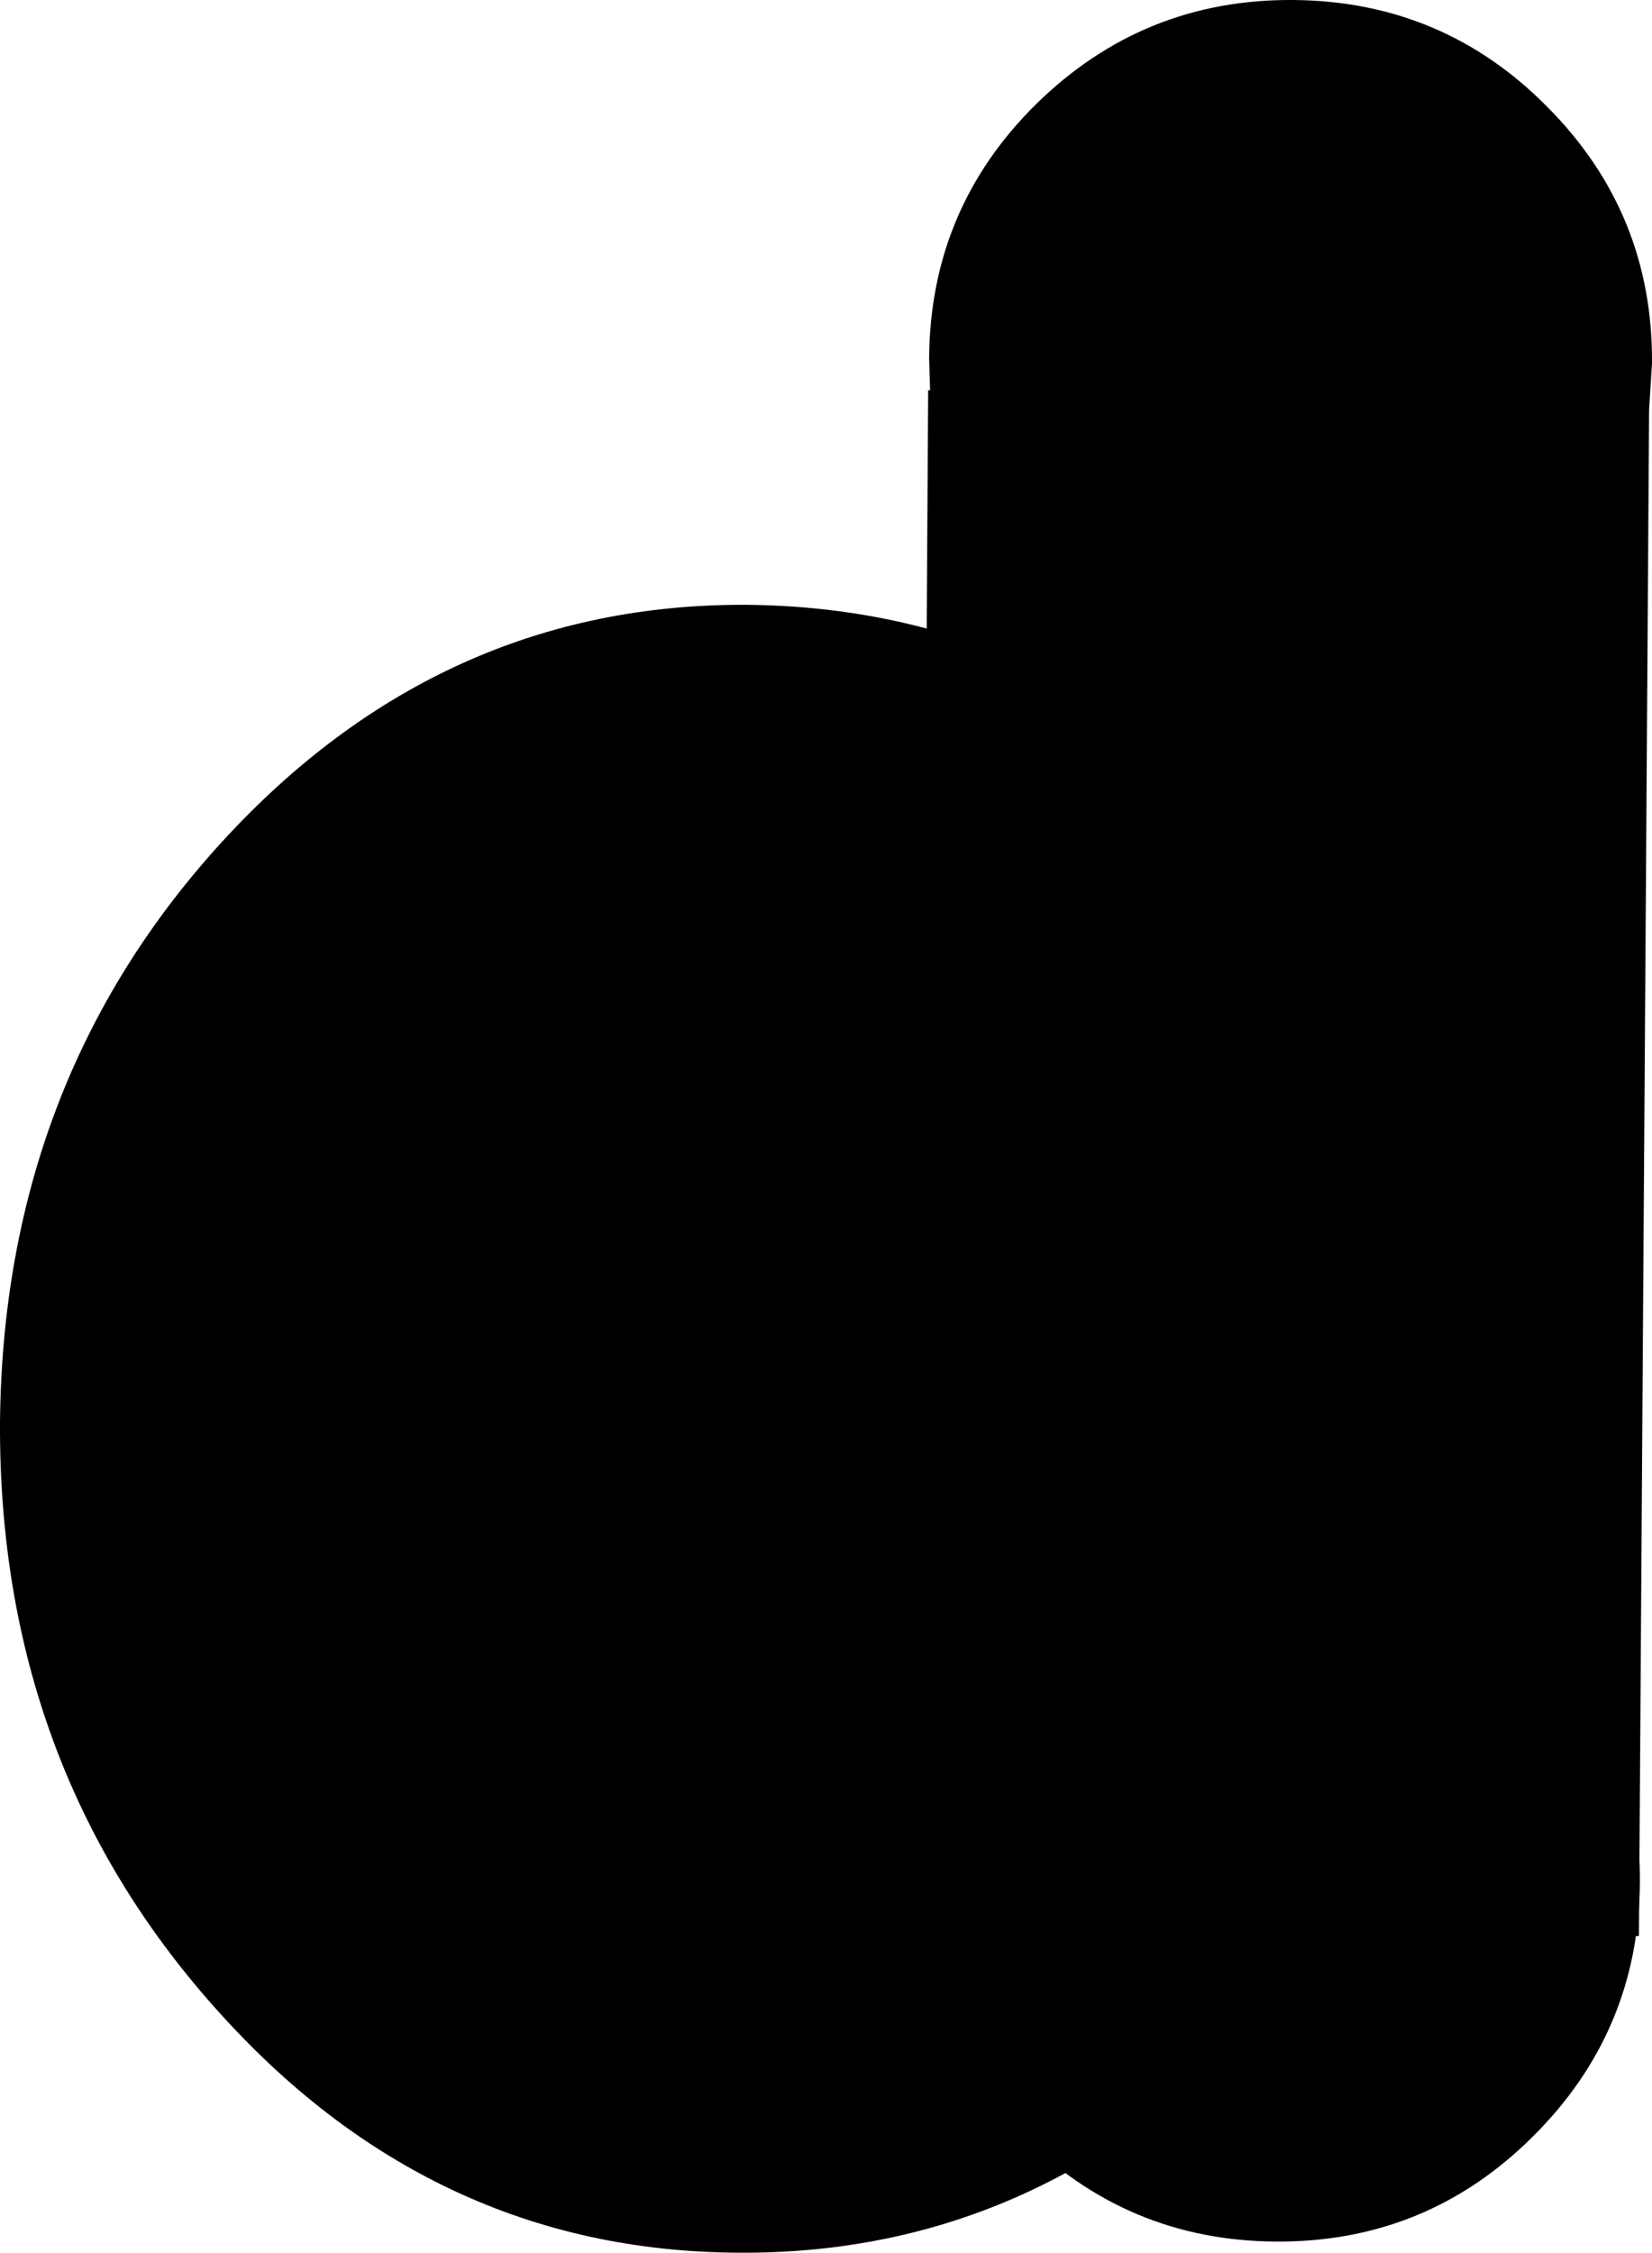
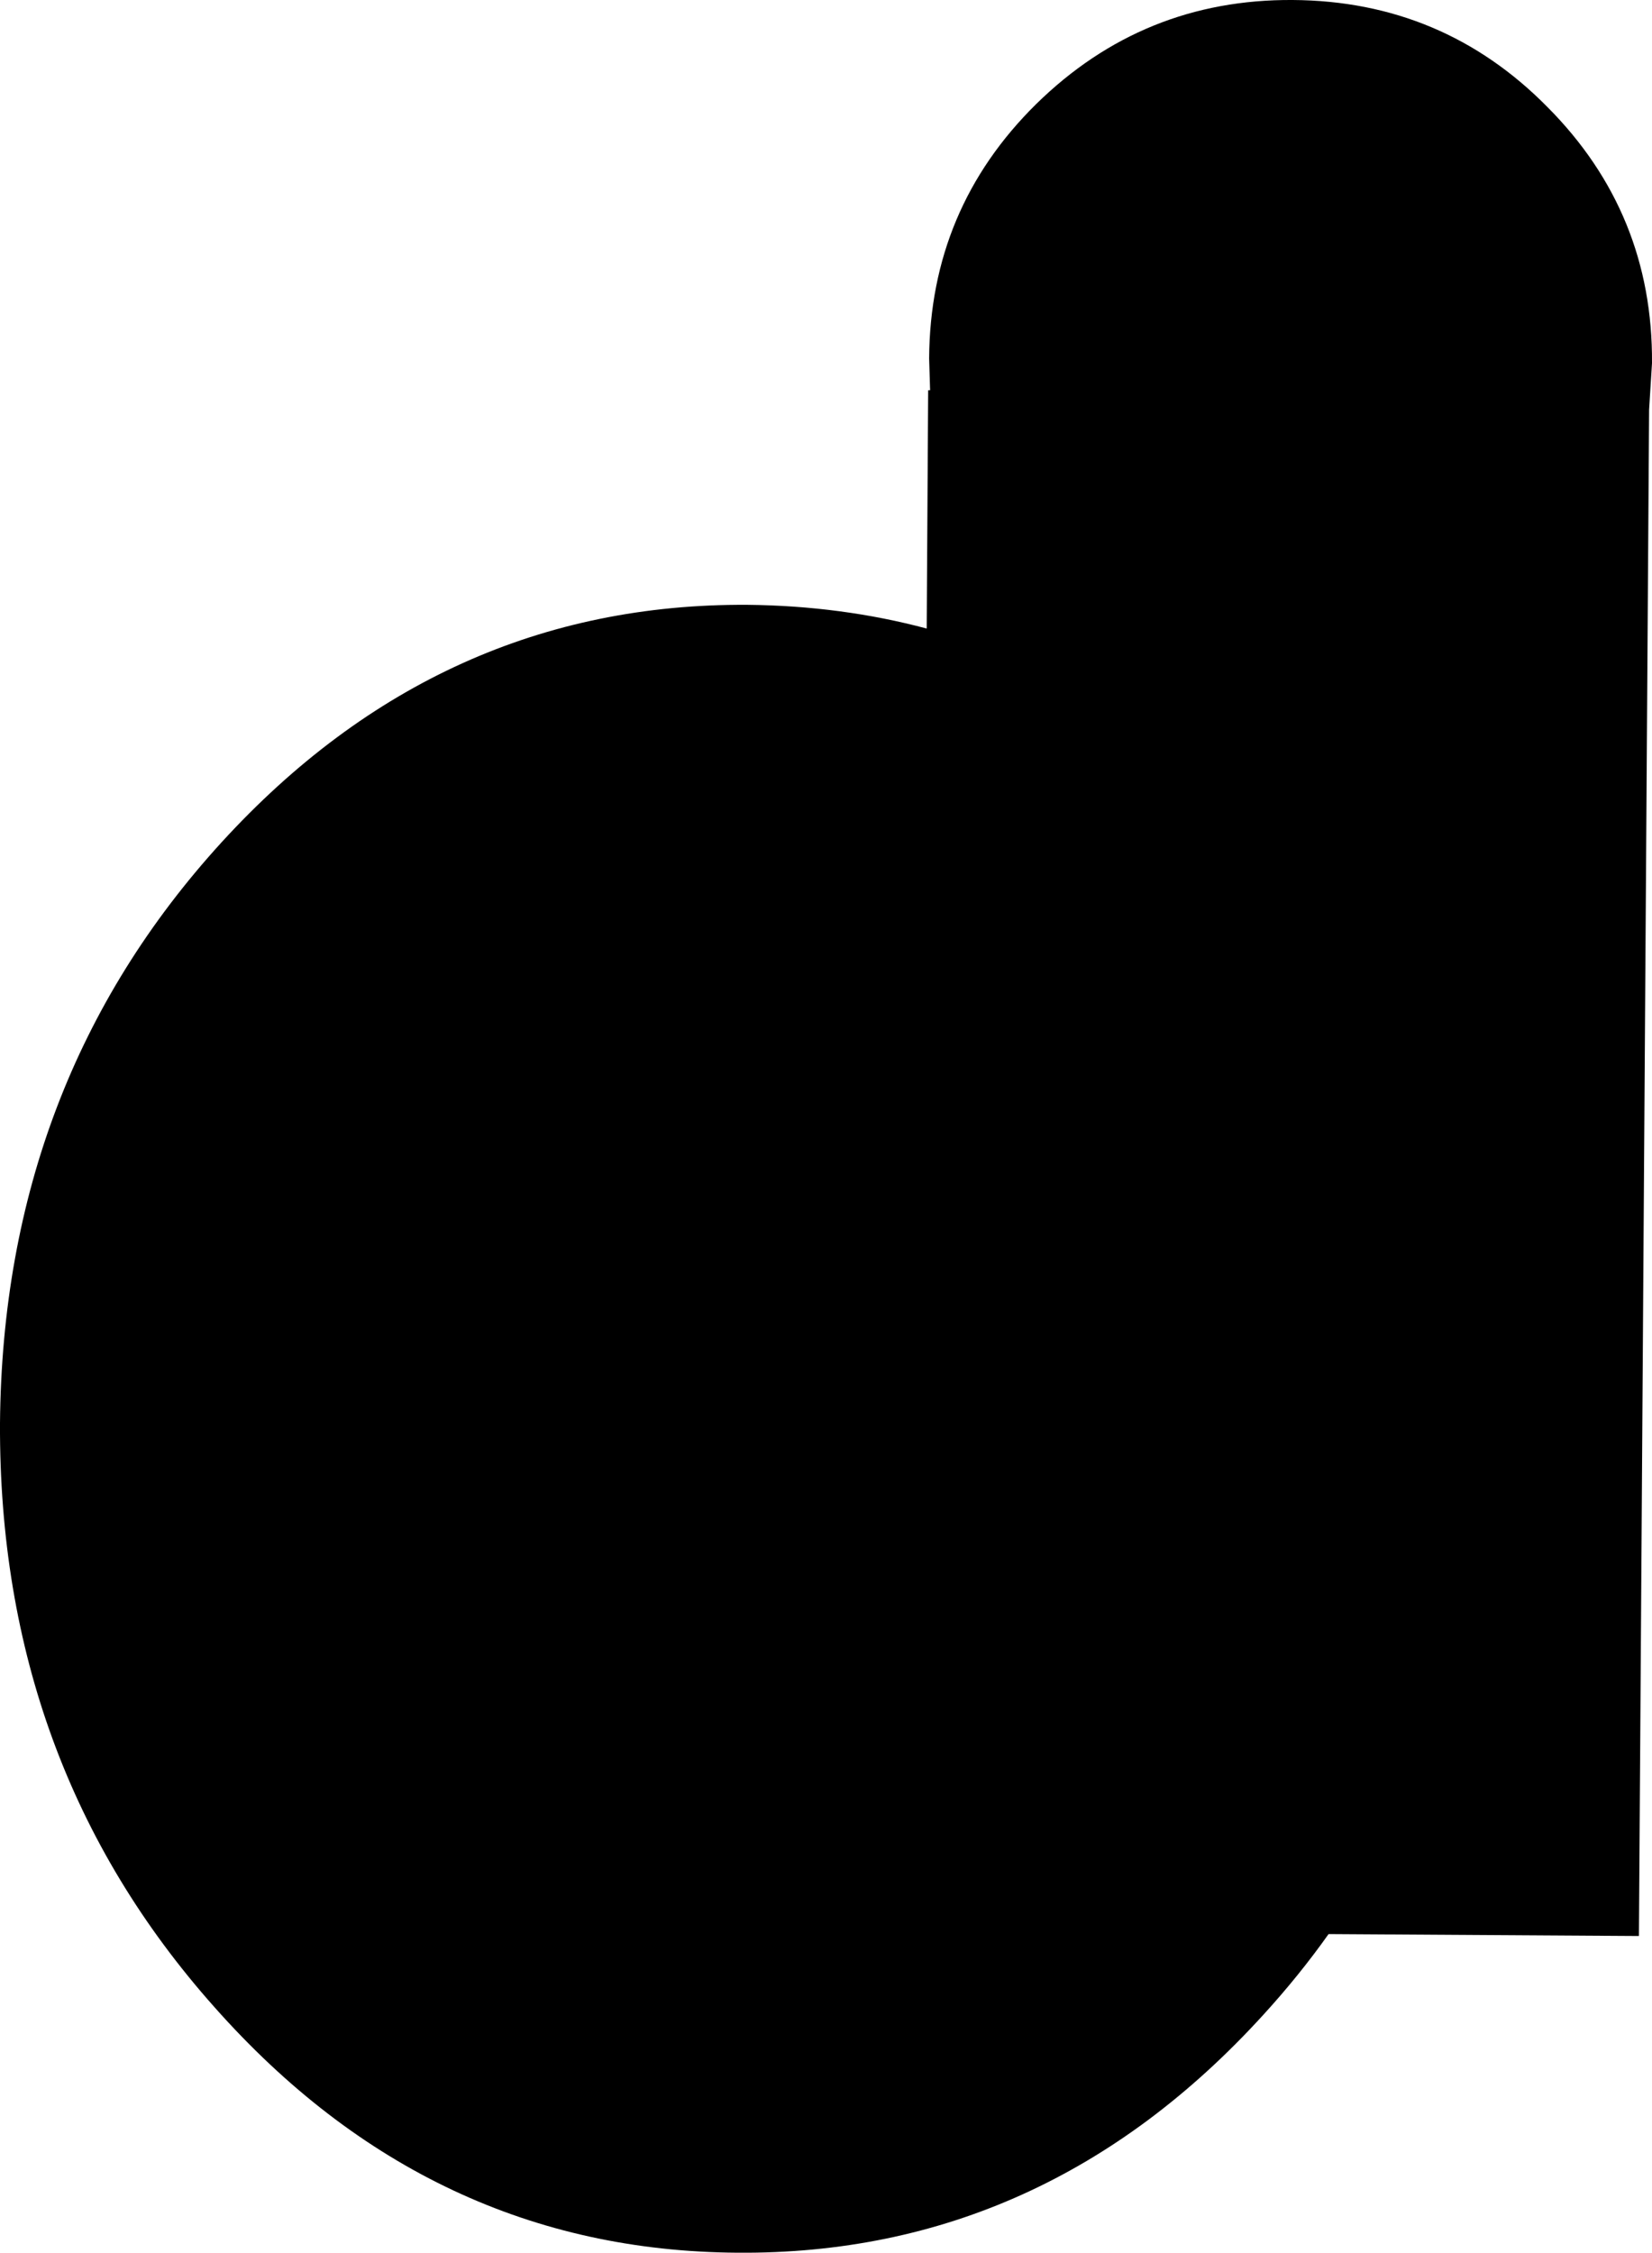
<svg xmlns="http://www.w3.org/2000/svg" height="232.6px" width="170.6px">
  <g transform="matrix(1.0, 0.0, 0.0, 1.0, 14.55, 13.85)">
    <path d="M118.95 -13.85 Q134.45 -13.75 145.25 -2.8 156.15 8.15 156.05 23.65 L155.75 28.45 154.7 186.05 122.65 185.85 Q119.6 190.15 115.9 194.2 93.3 219.0 61.6 218.75 29.9 218.55 7.6 193.4 -14.7 168.35 -14.55 133.1 -14.25 97.85 8.35 73.1 30.95 48.4 62.65 48.6 72.35 48.7 81.15 51.05 L81.3 26.45 81.5 26.45 81.4 23.15 Q81.5 7.7 92.45 -3.1 103.5 -13.95 118.95 -13.85" fill="#000000" fill-rule="evenodd" stroke="none" />
-     <path d="M154.8 180.5 Q154.7 195.95 143.65 206.85 132.7 217.7 117.2 217.6 101.75 217.5 90.85 206.5 80.05 195.5 80.15 180.0 80.25 164.55 91.2 153.75 102.25 142.9 117.7 143.0 133.2 143.1 144.0 154.05 154.9 165.0 154.8 180.5" fill="#000000" fill-rule="evenodd" stroke="none" />
  </g>
</svg>